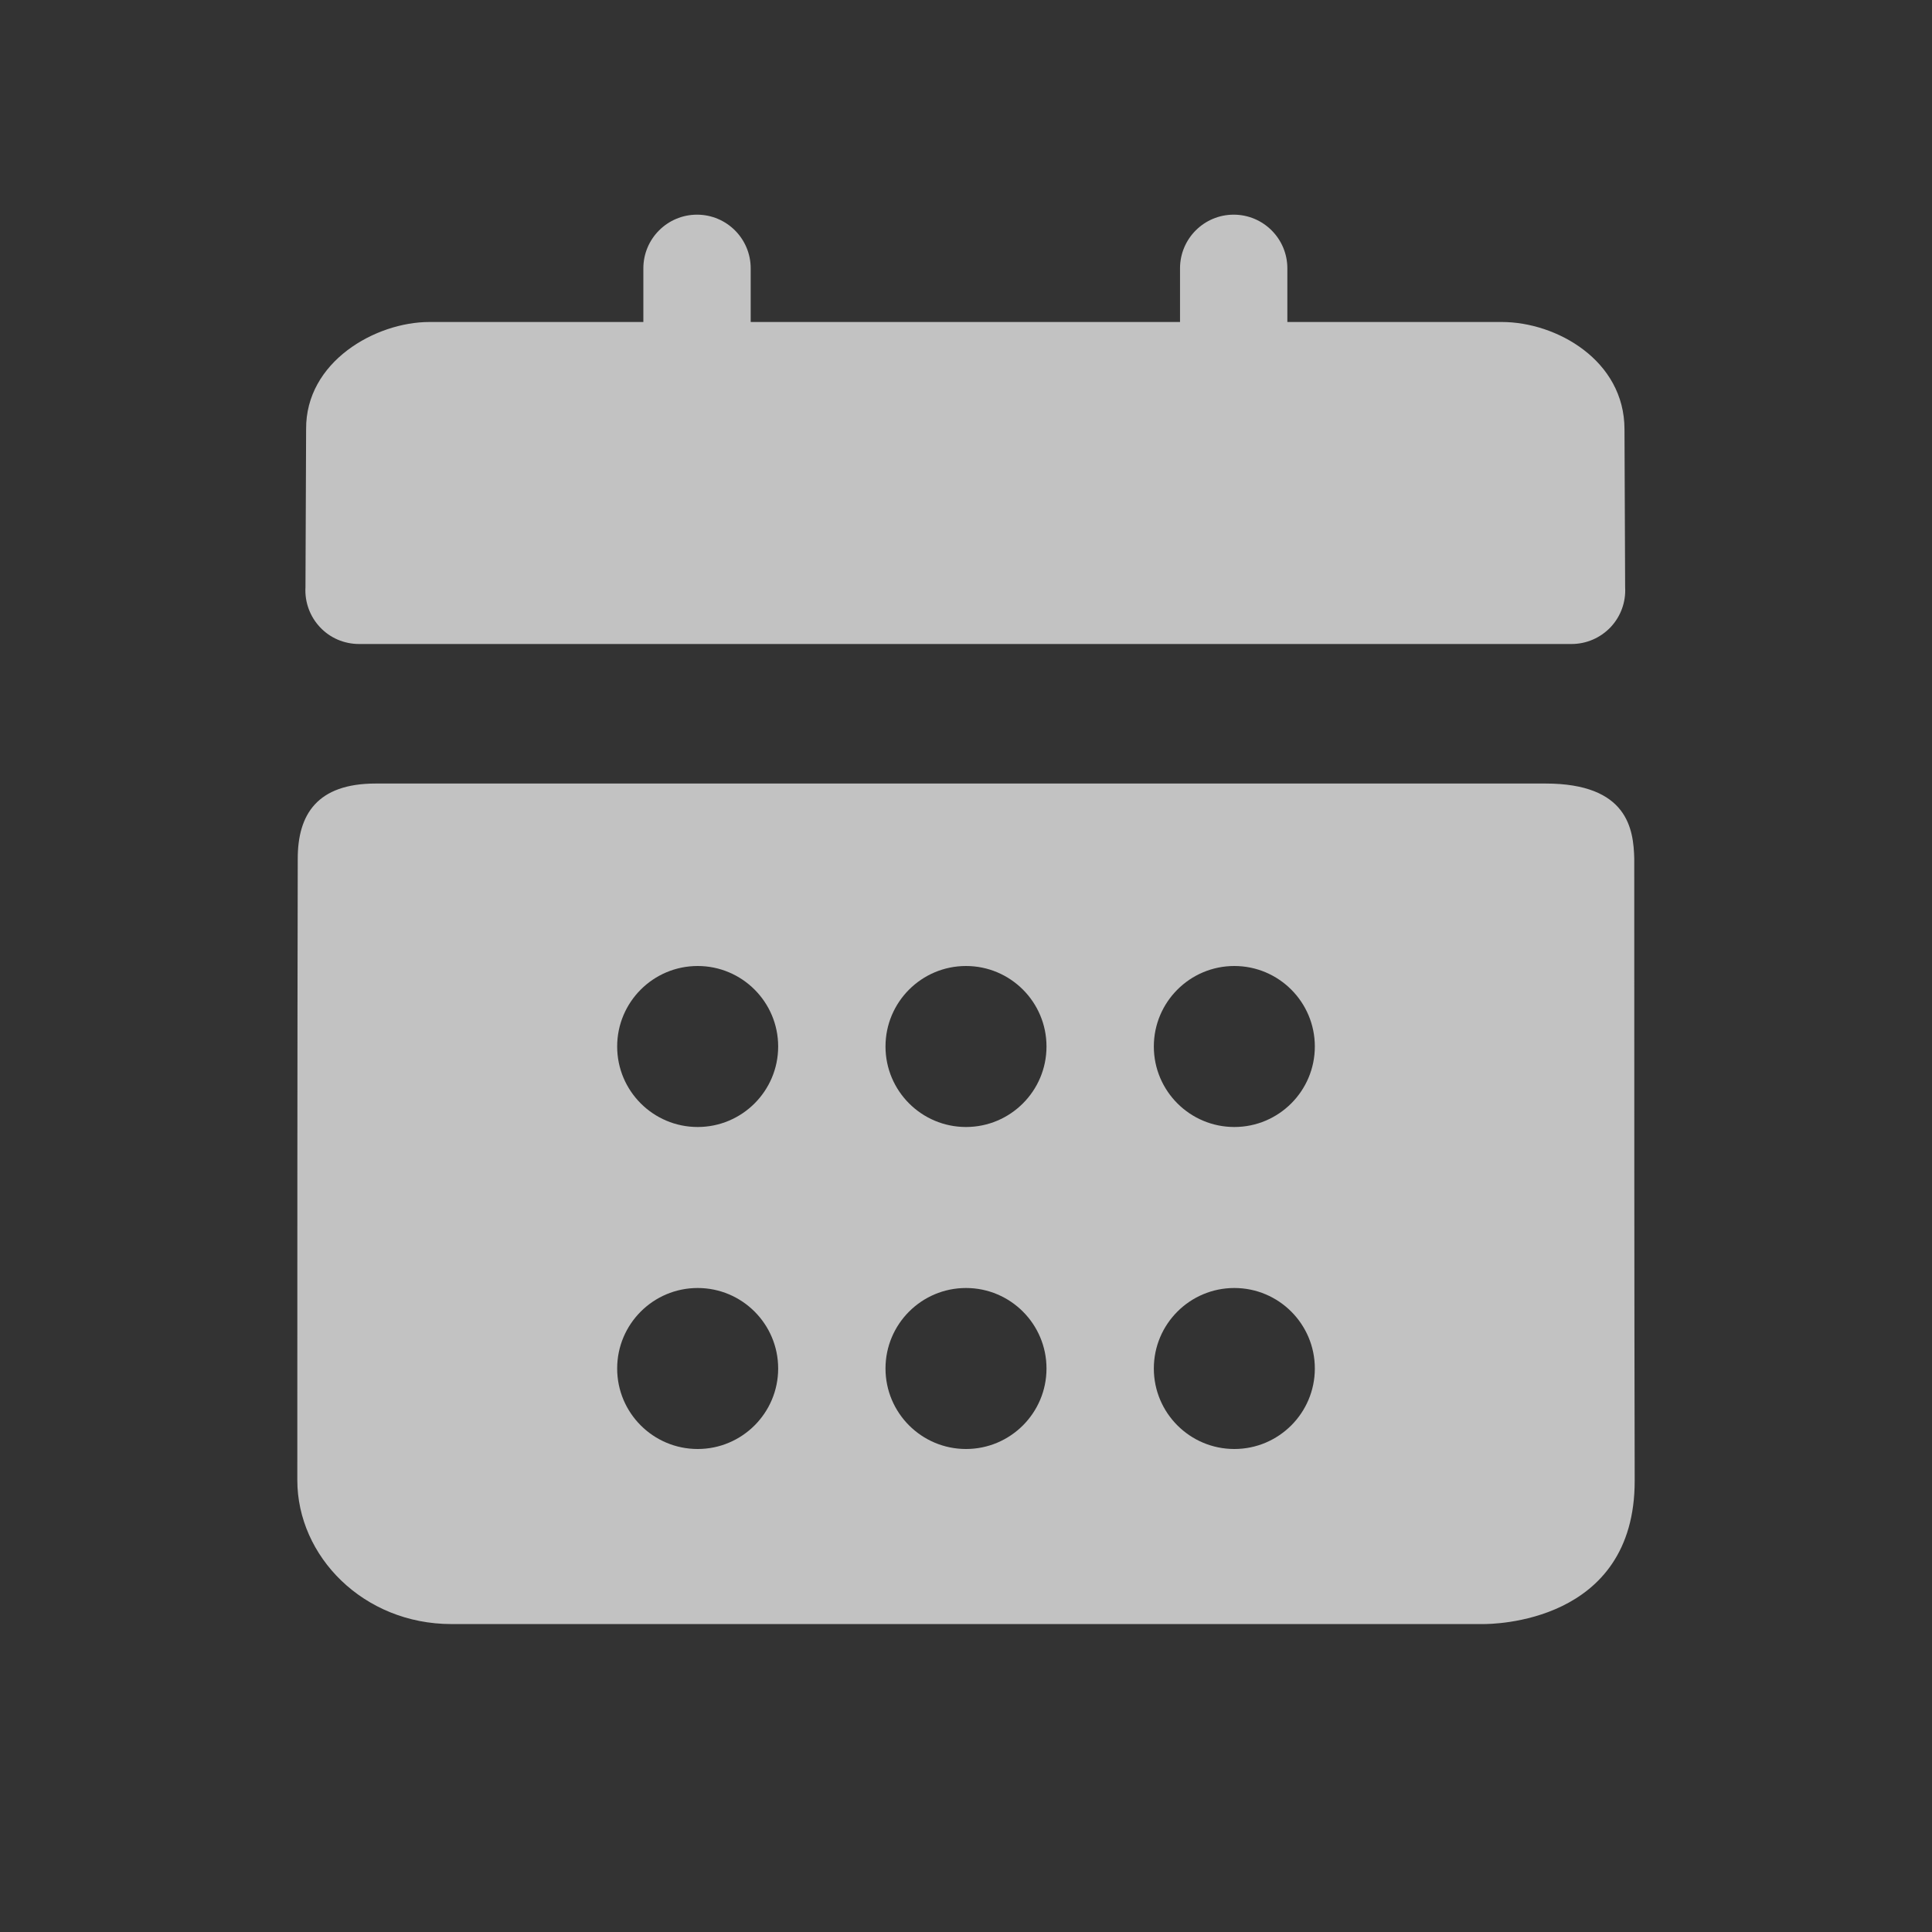
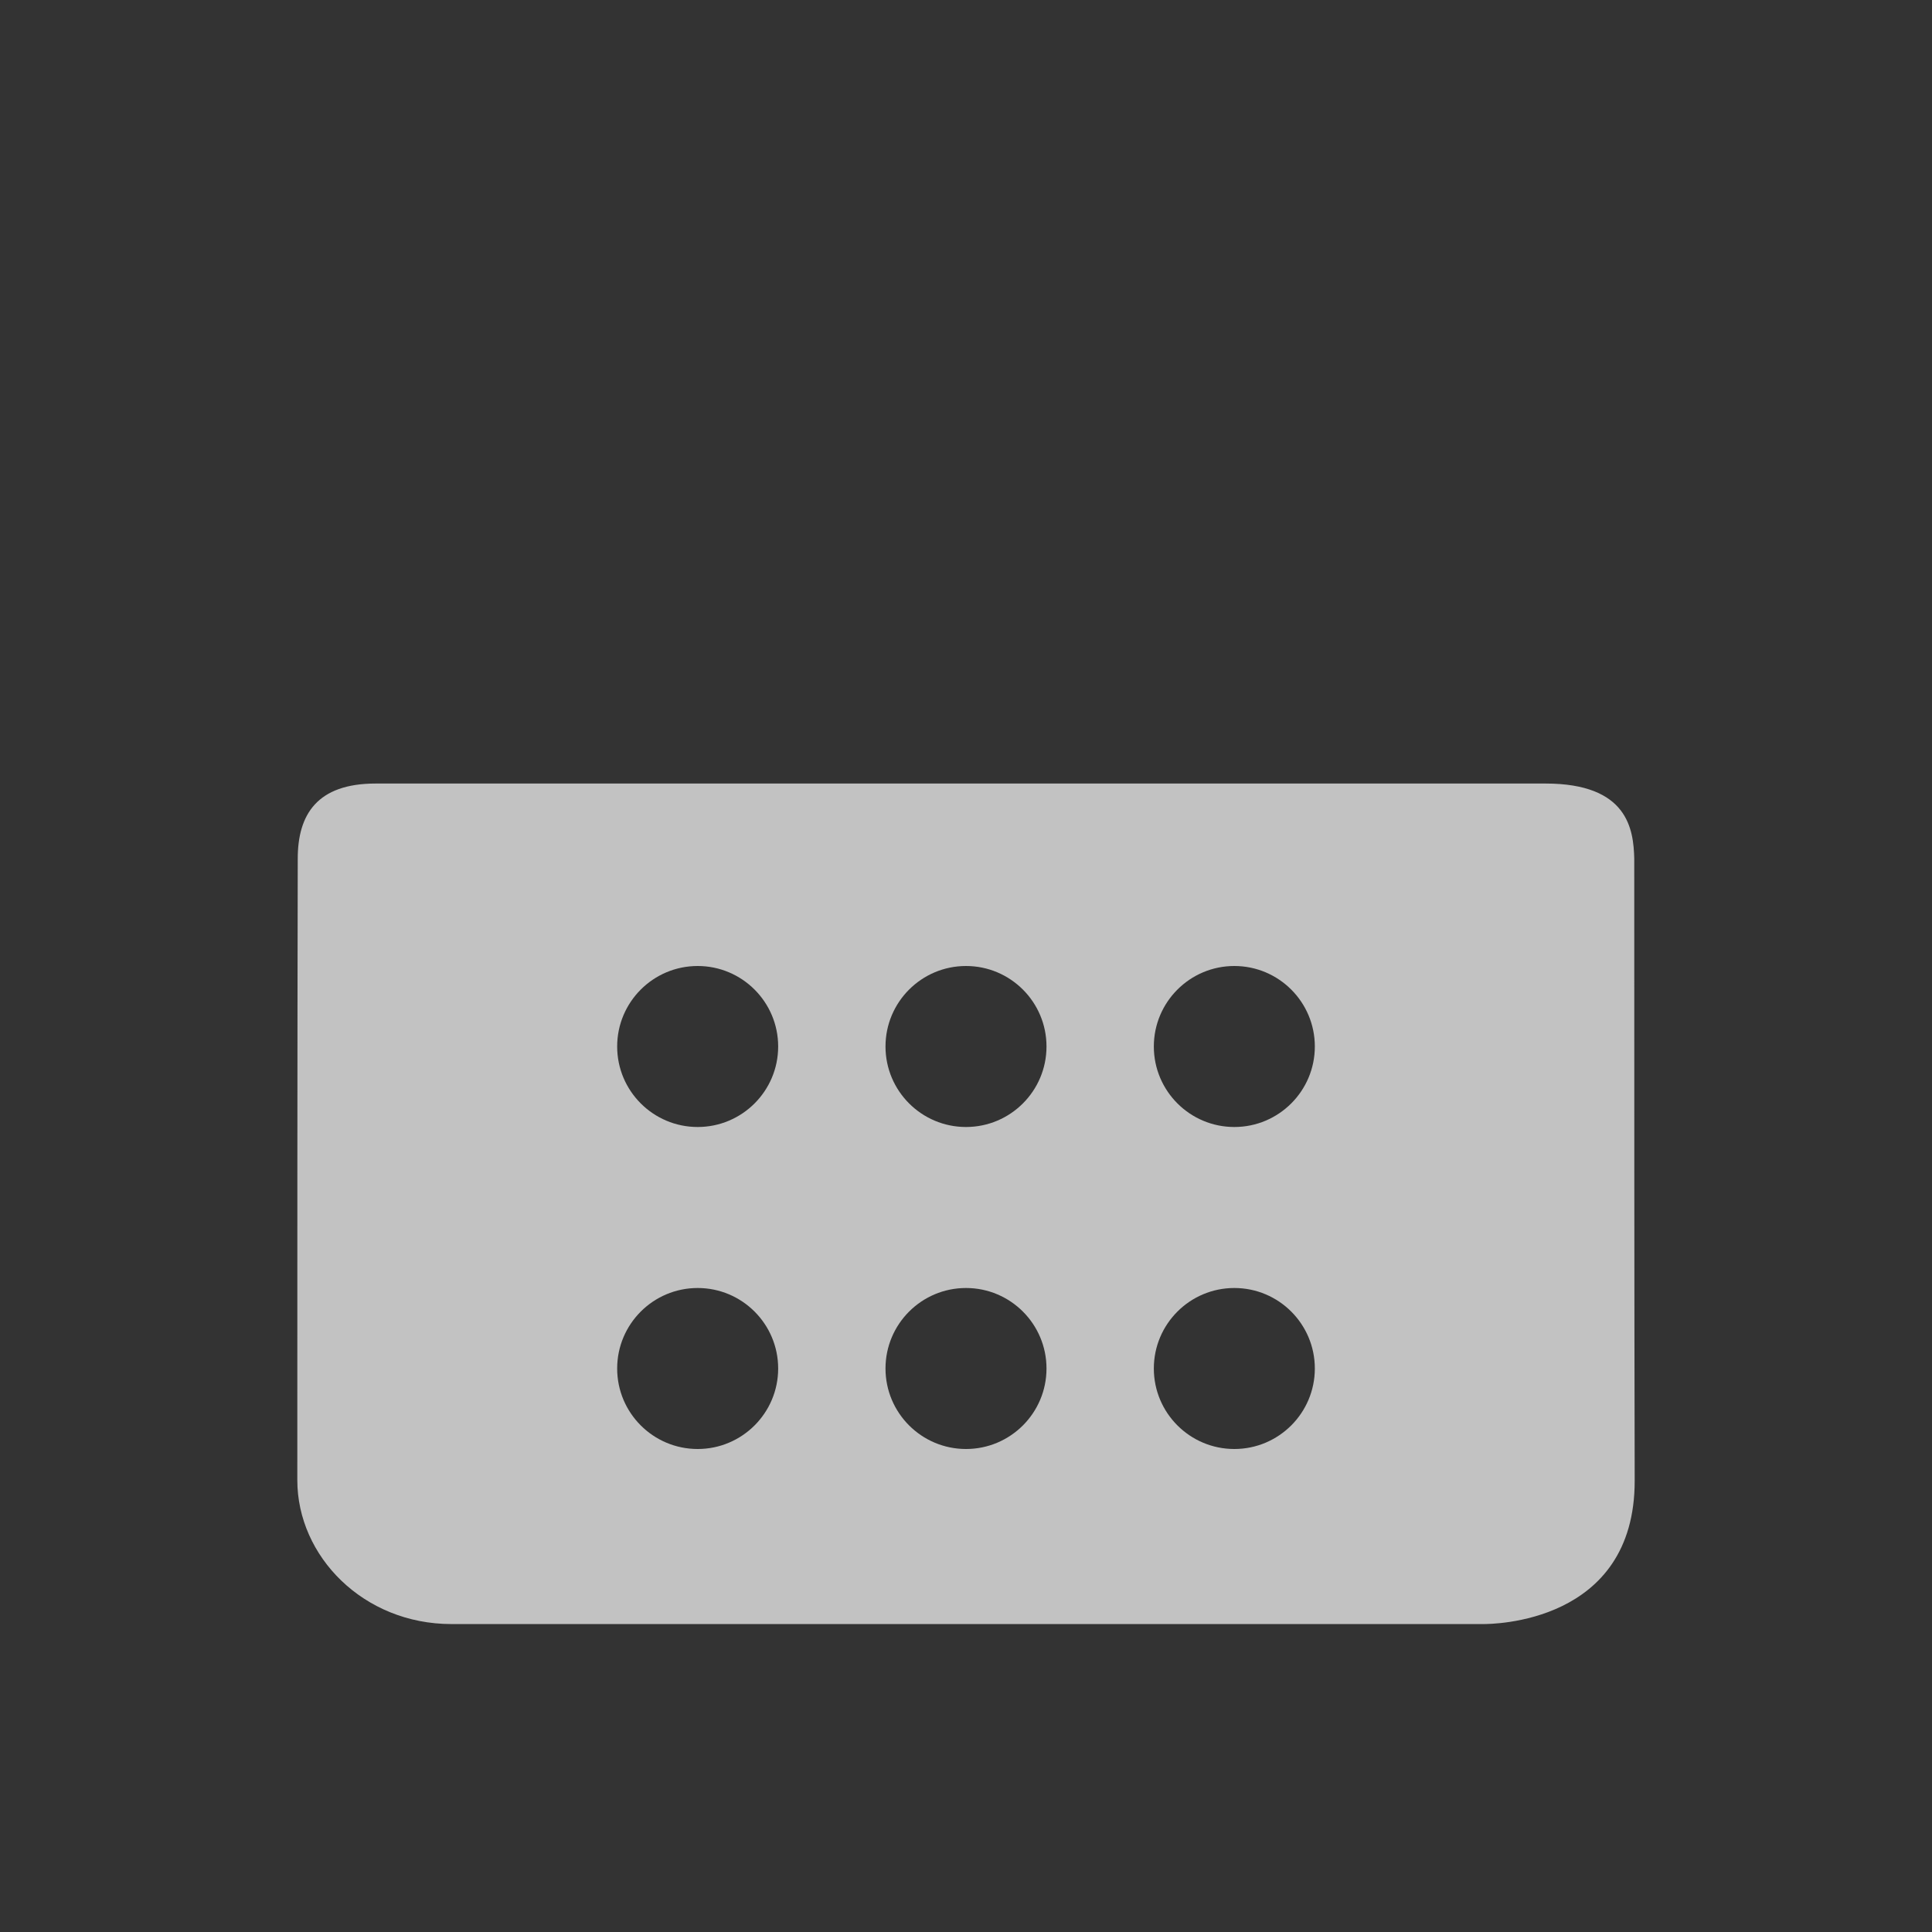
<svg xmlns="http://www.w3.org/2000/svg" width="18" height="18" viewBox="0 0 18 18" fill="none">
  <rect x="0" y="0" width="18" height="18" fill="#333333" stroke="none" />
  <g opacity="0.7">
-     <path d="M3.345 6H14.642C14.78 6 14.911 5.943 15.006 5.843C15.1 5.743 15.149 5.609 15.141 5.471L15.135 4C15.135 3.357 14.5 3 13.993 3H11.994V2.5C11.994 2.224 11.77 2 11.494 2C11.218 2 10.994 2.224 10.994 2.5V3H6.994V2.5C6.994 2.224 6.77 2 6.494 2C6.218 2 5.994 2.224 5.994 2.5V3H4C3.5 3 2.846 3.369 2.852 4L2.846 5.471C2.838 5.609 2.887 5.743 2.981 5.843C3.075 5.944 3.207 6 3.345 6Z" fill="white" />
    <path d="M15.226 8C15.219 7.729 15.169 7.3 14.399 7.3L3.5 7.3C2.955 7.3 2.774 7.588 2.774 8C2.77 9.762 2.77 12.06 2.77 13.79C2.77 14.5 3.386 15.131 4.206 15.131C5.5 15.131 7.732 15.131 9 15.131C10.267 15.131 12.5 15.131 13.818 15.131C13.893 15.131 15.233 15.131 15.23 13.793C15.226 12.071 15.226 9.823 15.226 8ZM11.5 10.5C11.086 10.5 10.75 10.164 10.75 9.75C10.75 9.336 11.086 9 11.5 9C11.914 9 12.25 9.336 12.25 9.75C12.25 10.164 11.914 10.5 11.5 10.5ZM12.25 12.75C12.25 13.164 11.914 13.5 11.5 13.5C11.086 13.5 10.75 13.164 10.75 12.75C10.75 12.336 11.086 12 11.5 12C11.914 12 12.25 12.336 12.25 12.75ZM6.5 12C6.914 12 7.25 12.336 7.25 12.75C7.25 13.164 6.914 13.5 6.5 13.5C6.086 13.5 5.75 13.164 5.75 12.75C5.75 12.336 6.086 12 6.5 12ZM5.75 9.75C5.75 9.336 6.086 9 6.5 9C6.914 9 7.25 9.336 7.25 9.75C7.25 10.164 6.914 10.5 6.5 10.5C6.086 10.5 5.75 10.164 5.75 9.75ZM8.25 12.75C8.25 12.336 8.586 12 9 12C9.414 12 9.75 12.336 9.75 12.75C9.75 13.164 9.414 13.5 9 13.5C8.586 13.5 8.25 13.164 8.25 12.75ZM9 10.5C8.586 10.5 8.25 10.164 8.25 9.75C8.25 9.336 8.586 9 9 9C9.414 9 9.75 9.336 9.75 9.75C9.75 10.164 9.414 10.5 9 10.5Z" fill="white" />
  </g>
</svg>